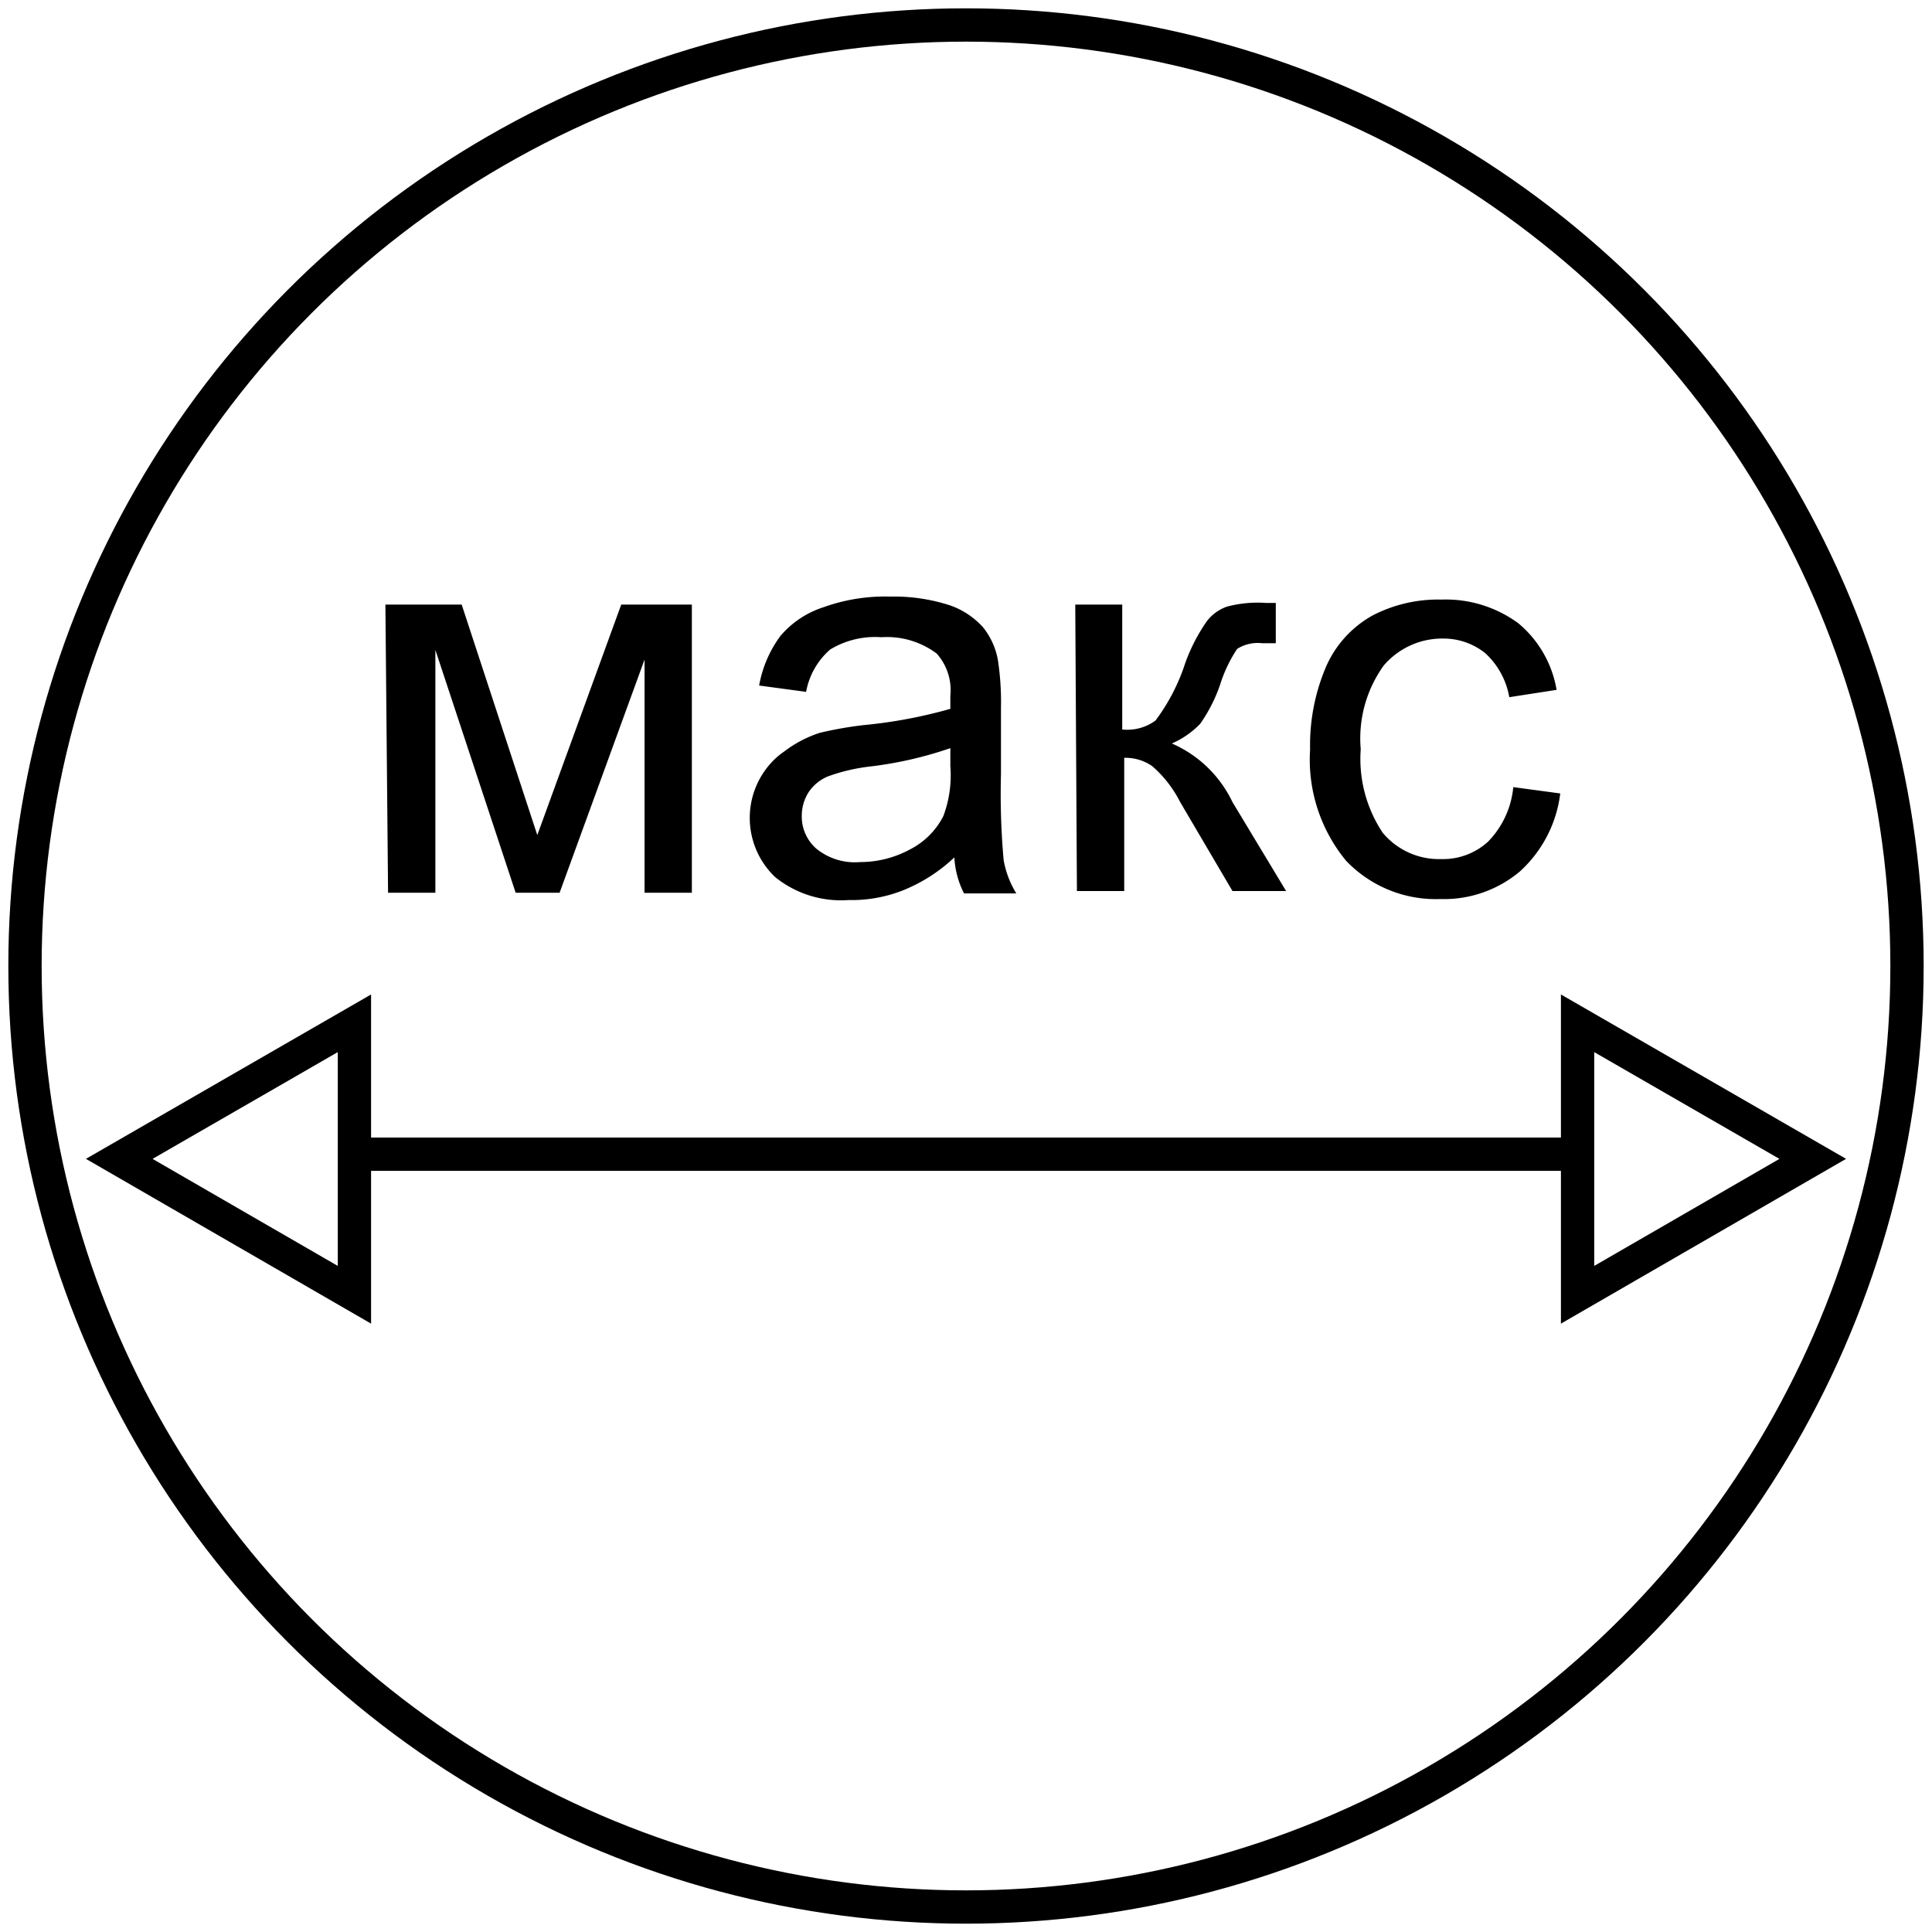
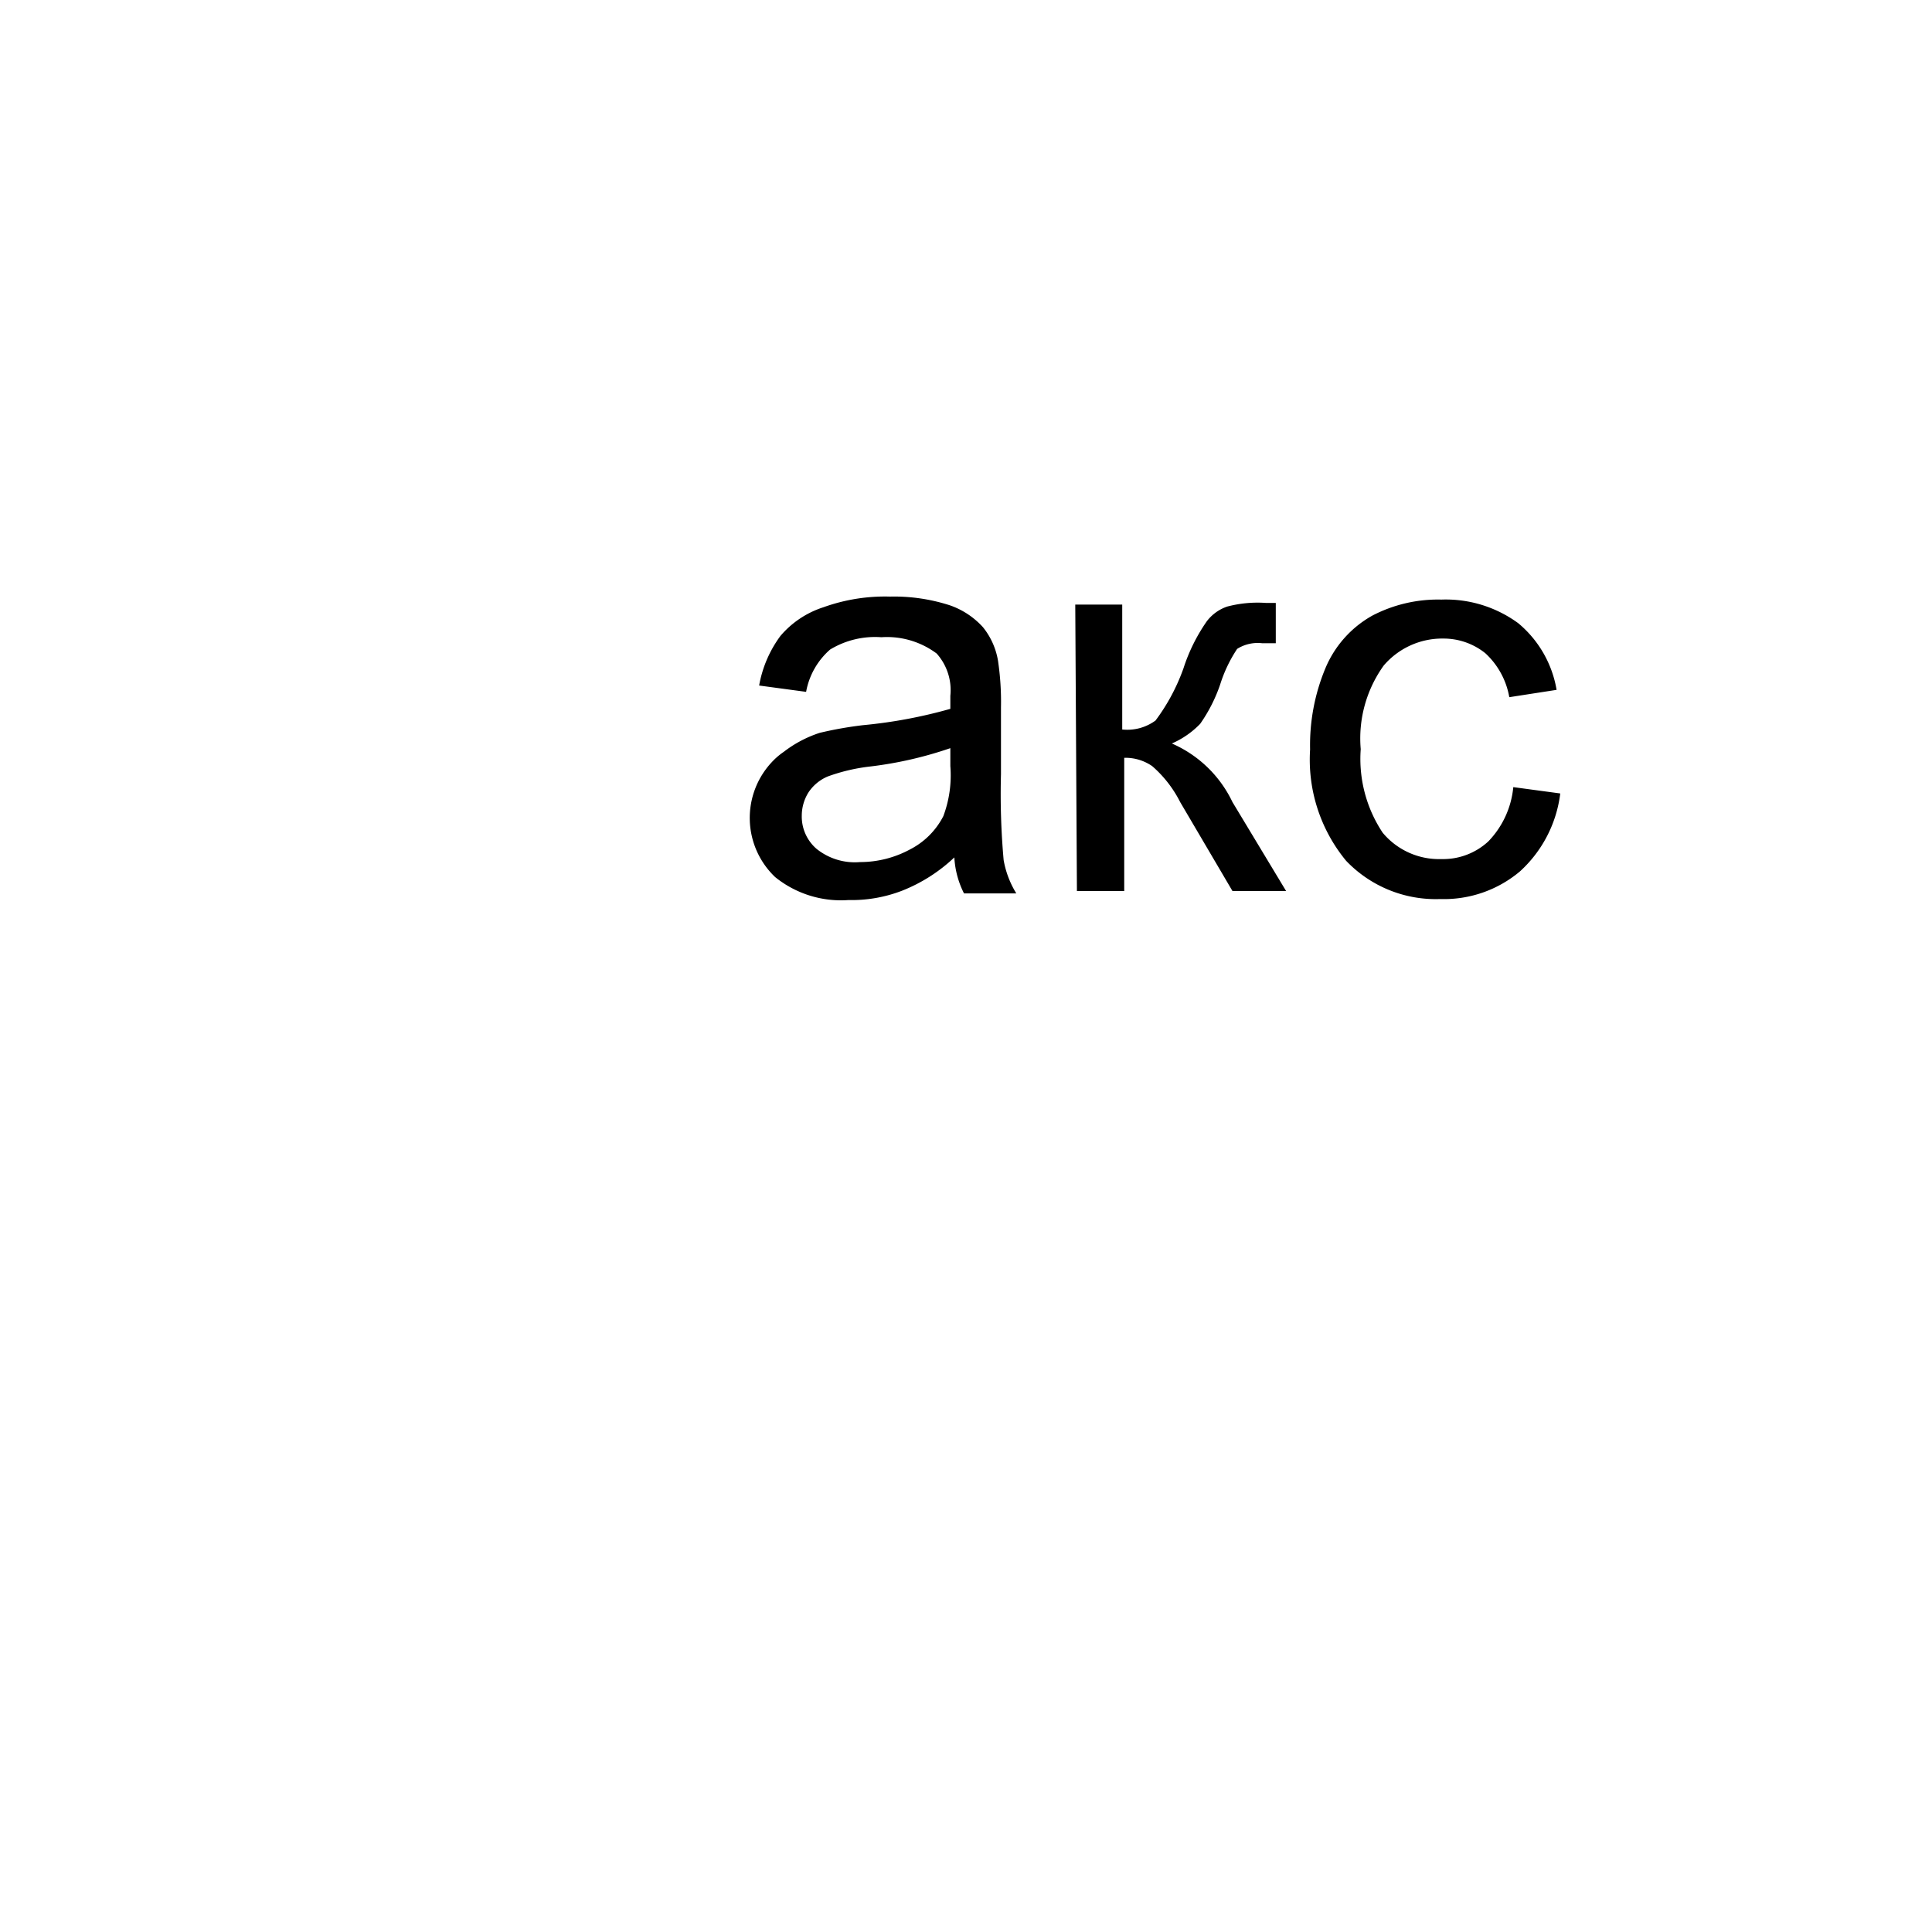
<svg xmlns="http://www.w3.org/2000/svg" viewBox="0 0 58 58">
-   <circle cx="29" cy="29" r="28.25" fill="none" stroke="#000" stroke-miterlimit="10" />
-   <path d="M11.57,18.15h2.29l2.27,6.92,2.52-6.92h2.12V26.8H19.35v-7l-2.55,7H15.48l-2.41-7.29V26.8H11.65Z" />
  <path d="M28.65,25.74a4.89,4.89,0,0,1-1.57,1,4.2,4.2,0,0,1-1.61.28,3.14,3.14,0,0,1-2.2-.69,2.45,2.45,0,0,1-.1-3.45l0,0a2.11,2.11,0,0,1,.36-.31A3.57,3.57,0,0,1,24.61,22a11.41,11.41,0,0,1,1.3-.23,14.58,14.58,0,0,0,2.62-.49v-.39a1.65,1.65,0,0,0-.41-1.27,2.49,2.49,0,0,0-1.66-.49,2.6,2.6,0,0,0-1.54.37,2.21,2.21,0,0,0-.72,1.27l-1.41-.19a3.54,3.54,0,0,1,.64-1.49,2.83,2.83,0,0,1,1.29-.86,5.45,5.45,0,0,1,2-.32,5.43,5.43,0,0,1,1.79.26,2.4,2.4,0,0,1,1,.66,2.17,2.17,0,0,1,.45,1,8.35,8.35,0,0,1,.09,1.41v2a22.24,22.24,0,0,0,.08,2.58,2.84,2.84,0,0,0,.38,1H28.94A2.71,2.71,0,0,1,28.65,25.74Zm-.12-3.28a11.6,11.6,0,0,1-2.4.55,5.55,5.55,0,0,0-1.28.3,1.3,1.3,0,0,0-.58.48,1.32,1.32,0,0,0-.2.69,1.28,1.28,0,0,0,.44,1,1.83,1.83,0,0,0,1.31.4,3.15,3.15,0,0,0,1.5-.38,2.3,2.3,0,0,0,1-1,3.49,3.49,0,0,0,.21-1.5Z" />
  <path d="M32.28,18.15h1.41V21.9a1.43,1.43,0,0,0,1-.27,5.94,5.94,0,0,0,.84-1.57,5.31,5.31,0,0,1,.7-1.41,1.29,1.29,0,0,1,.61-.44A3.59,3.59,0,0,1,38,18.1h.3v1.21h-.41a1.16,1.16,0,0,0-.75.17,4.21,4.21,0,0,0-.51,1.07,4.69,4.69,0,0,1-.6,1.18,2.65,2.65,0,0,1-.85.59A3.61,3.61,0,0,1,37,24.08l1.61,2.67H37l-1.57-2.67A3.54,3.54,0,0,0,34.59,23a1.41,1.41,0,0,0-.84-.25v4H32.33Z" />
  <path d="M45.43,23.63l1.41.19a3.79,3.79,0,0,1-1.21,2.34,3.54,3.54,0,0,1-2.39.83,3.72,3.72,0,0,1-2.83-1.15,4.77,4.77,0,0,1-1.08-3.34,6,6,0,0,1,.46-2.44,3.24,3.24,0,0,1,1.41-1.58A4.26,4.26,0,0,1,43.27,18a3.68,3.68,0,0,1,2.31.71,3.32,3.32,0,0,1,1.15,2l-1.42.22a2.34,2.34,0,0,0-.72-1.32,2,2,0,0,0-1.25-.44,2.31,2.31,0,0,0-1.8.81,3.75,3.75,0,0,0-.69,2.51A4,4,0,0,0,41.51,25a2.2,2.2,0,0,0,1.76.79,2,2,0,0,0,1.41-.53A2.71,2.71,0,0,0,45.43,23.63Z" />
-   <path d="M10.9,34.65H47.1" fill="none" stroke="#000" stroke-miterlimit="10" />
-   <polygon points="54.42 34.79 47.36 38.87 47.36 30.72 54.42 34.79" fill="none" stroke="#000" stroke-miterlimit="10" />
-   <polygon points="3.58 34.79 10.64 38.87 10.64 30.72 3.58 34.79" fill="none" stroke="#000" stroke-miterlimit="10" />
</svg>